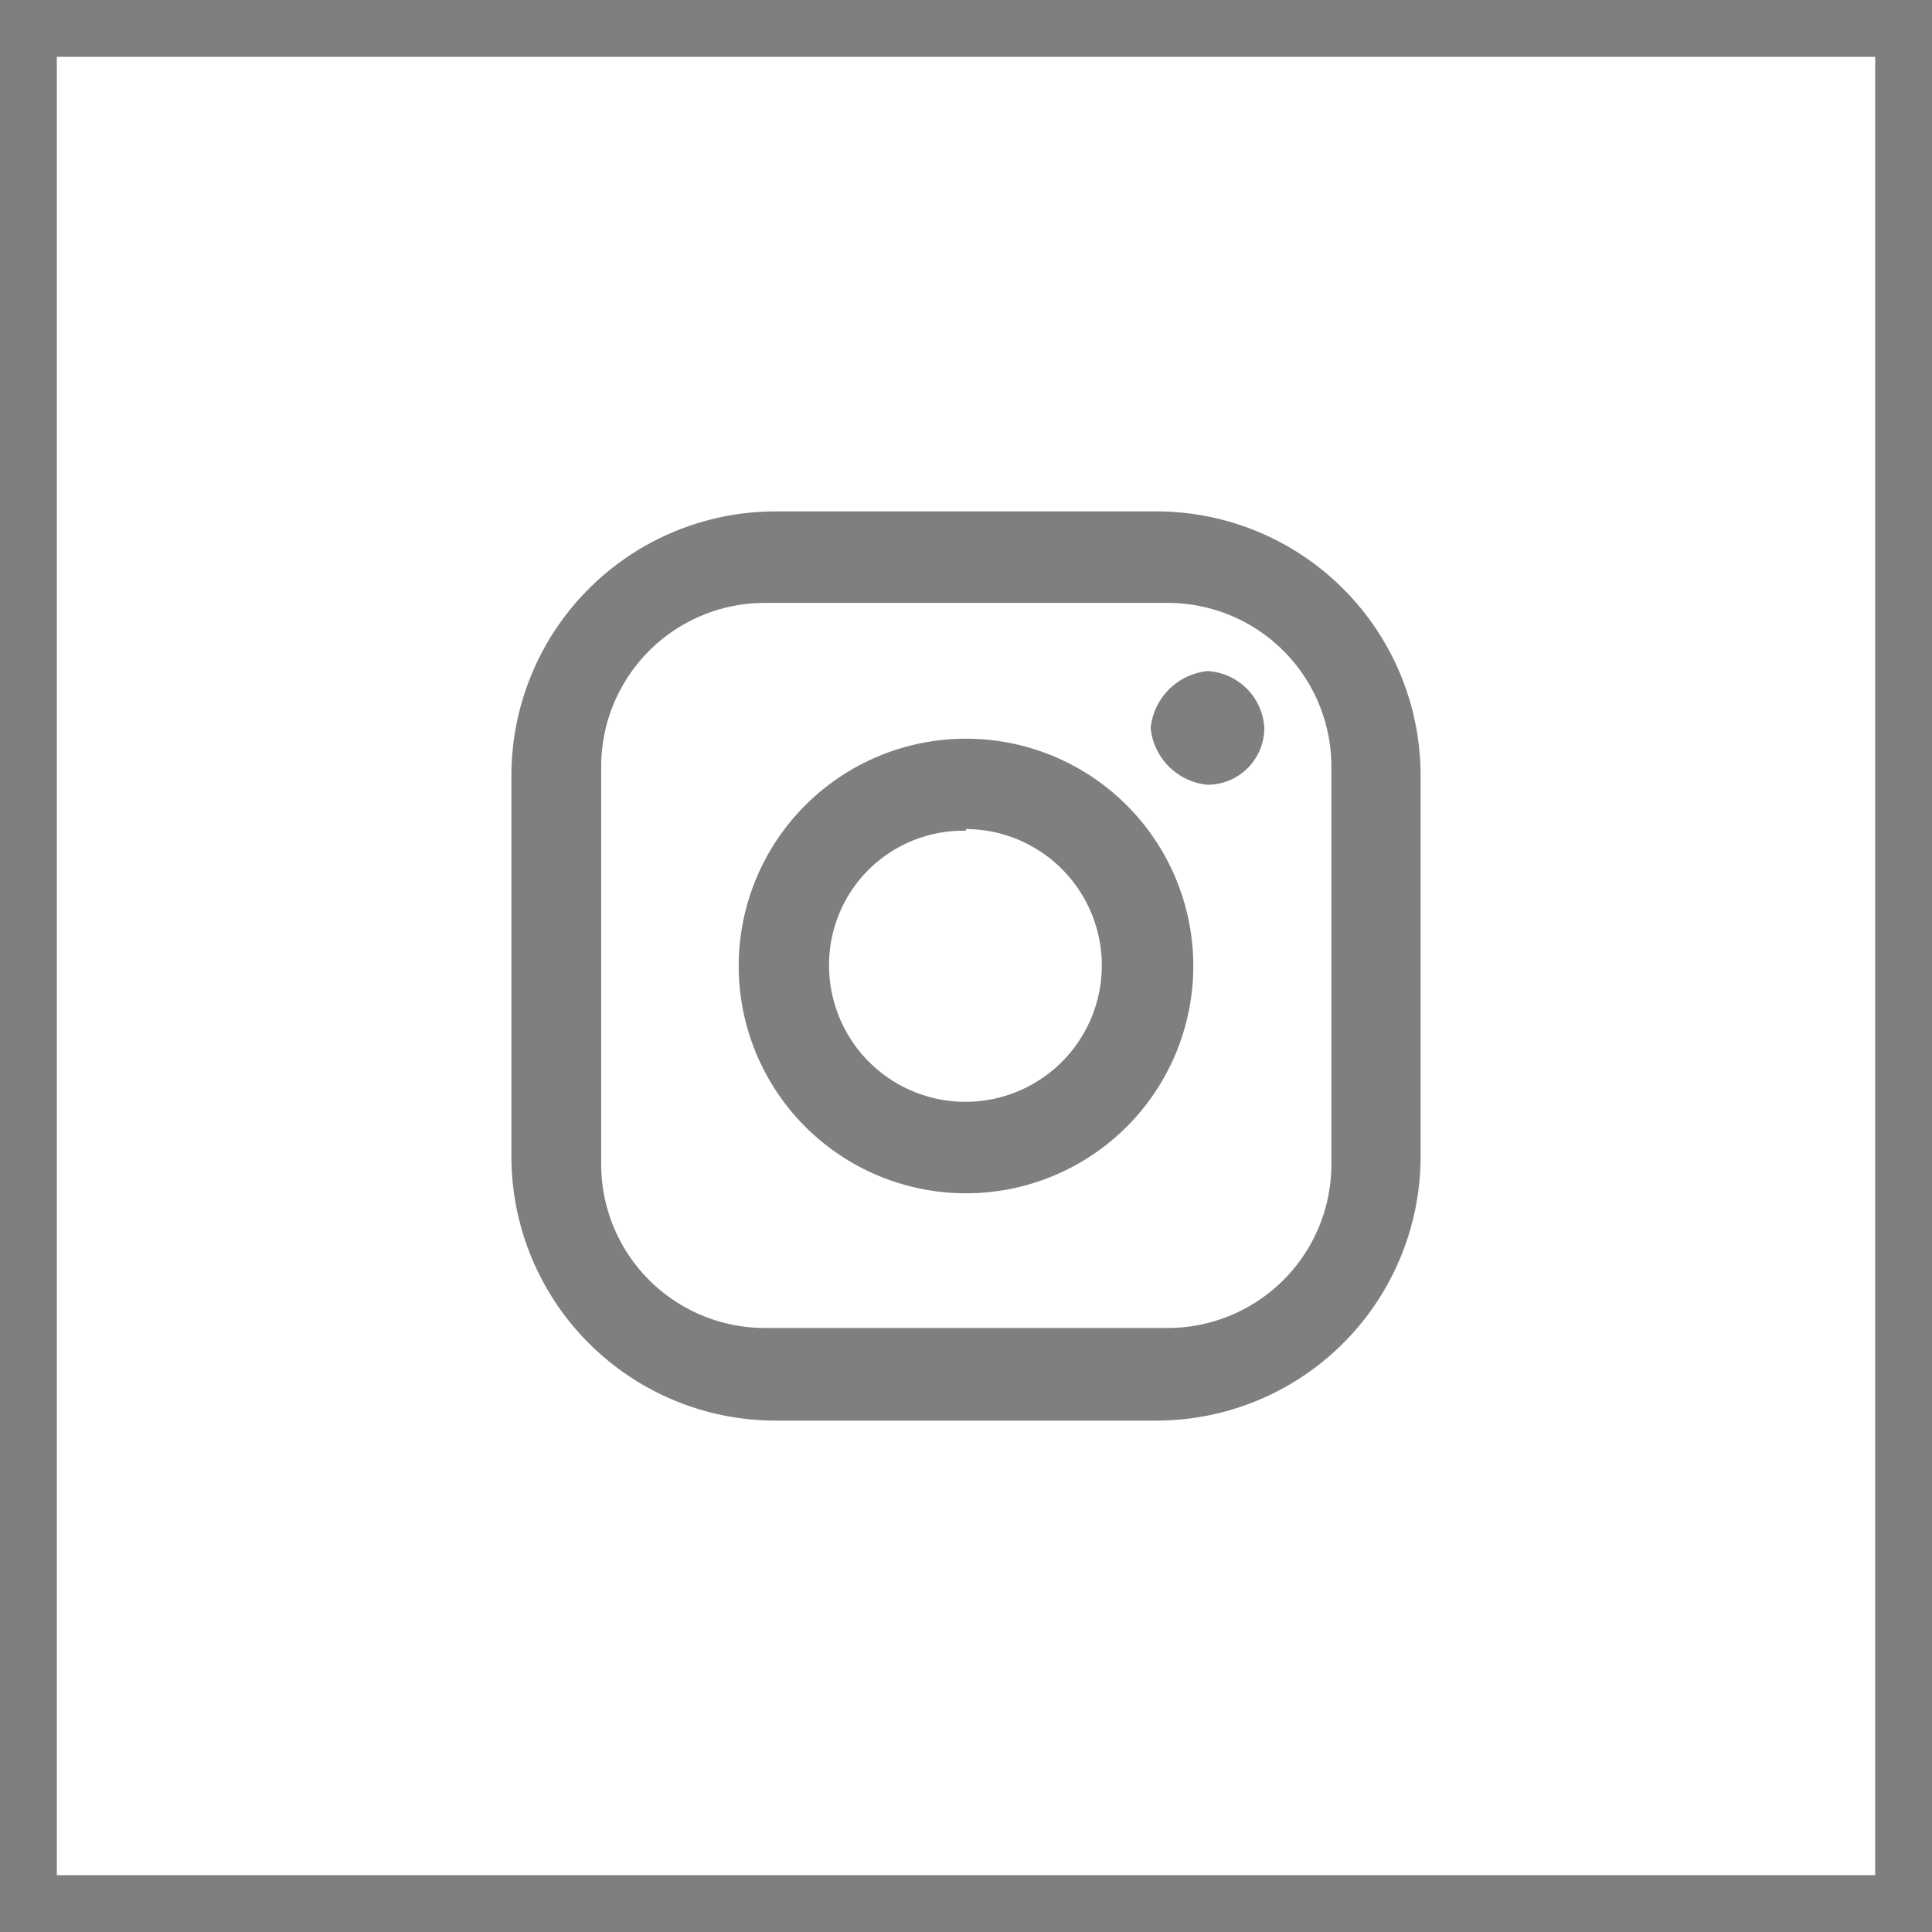
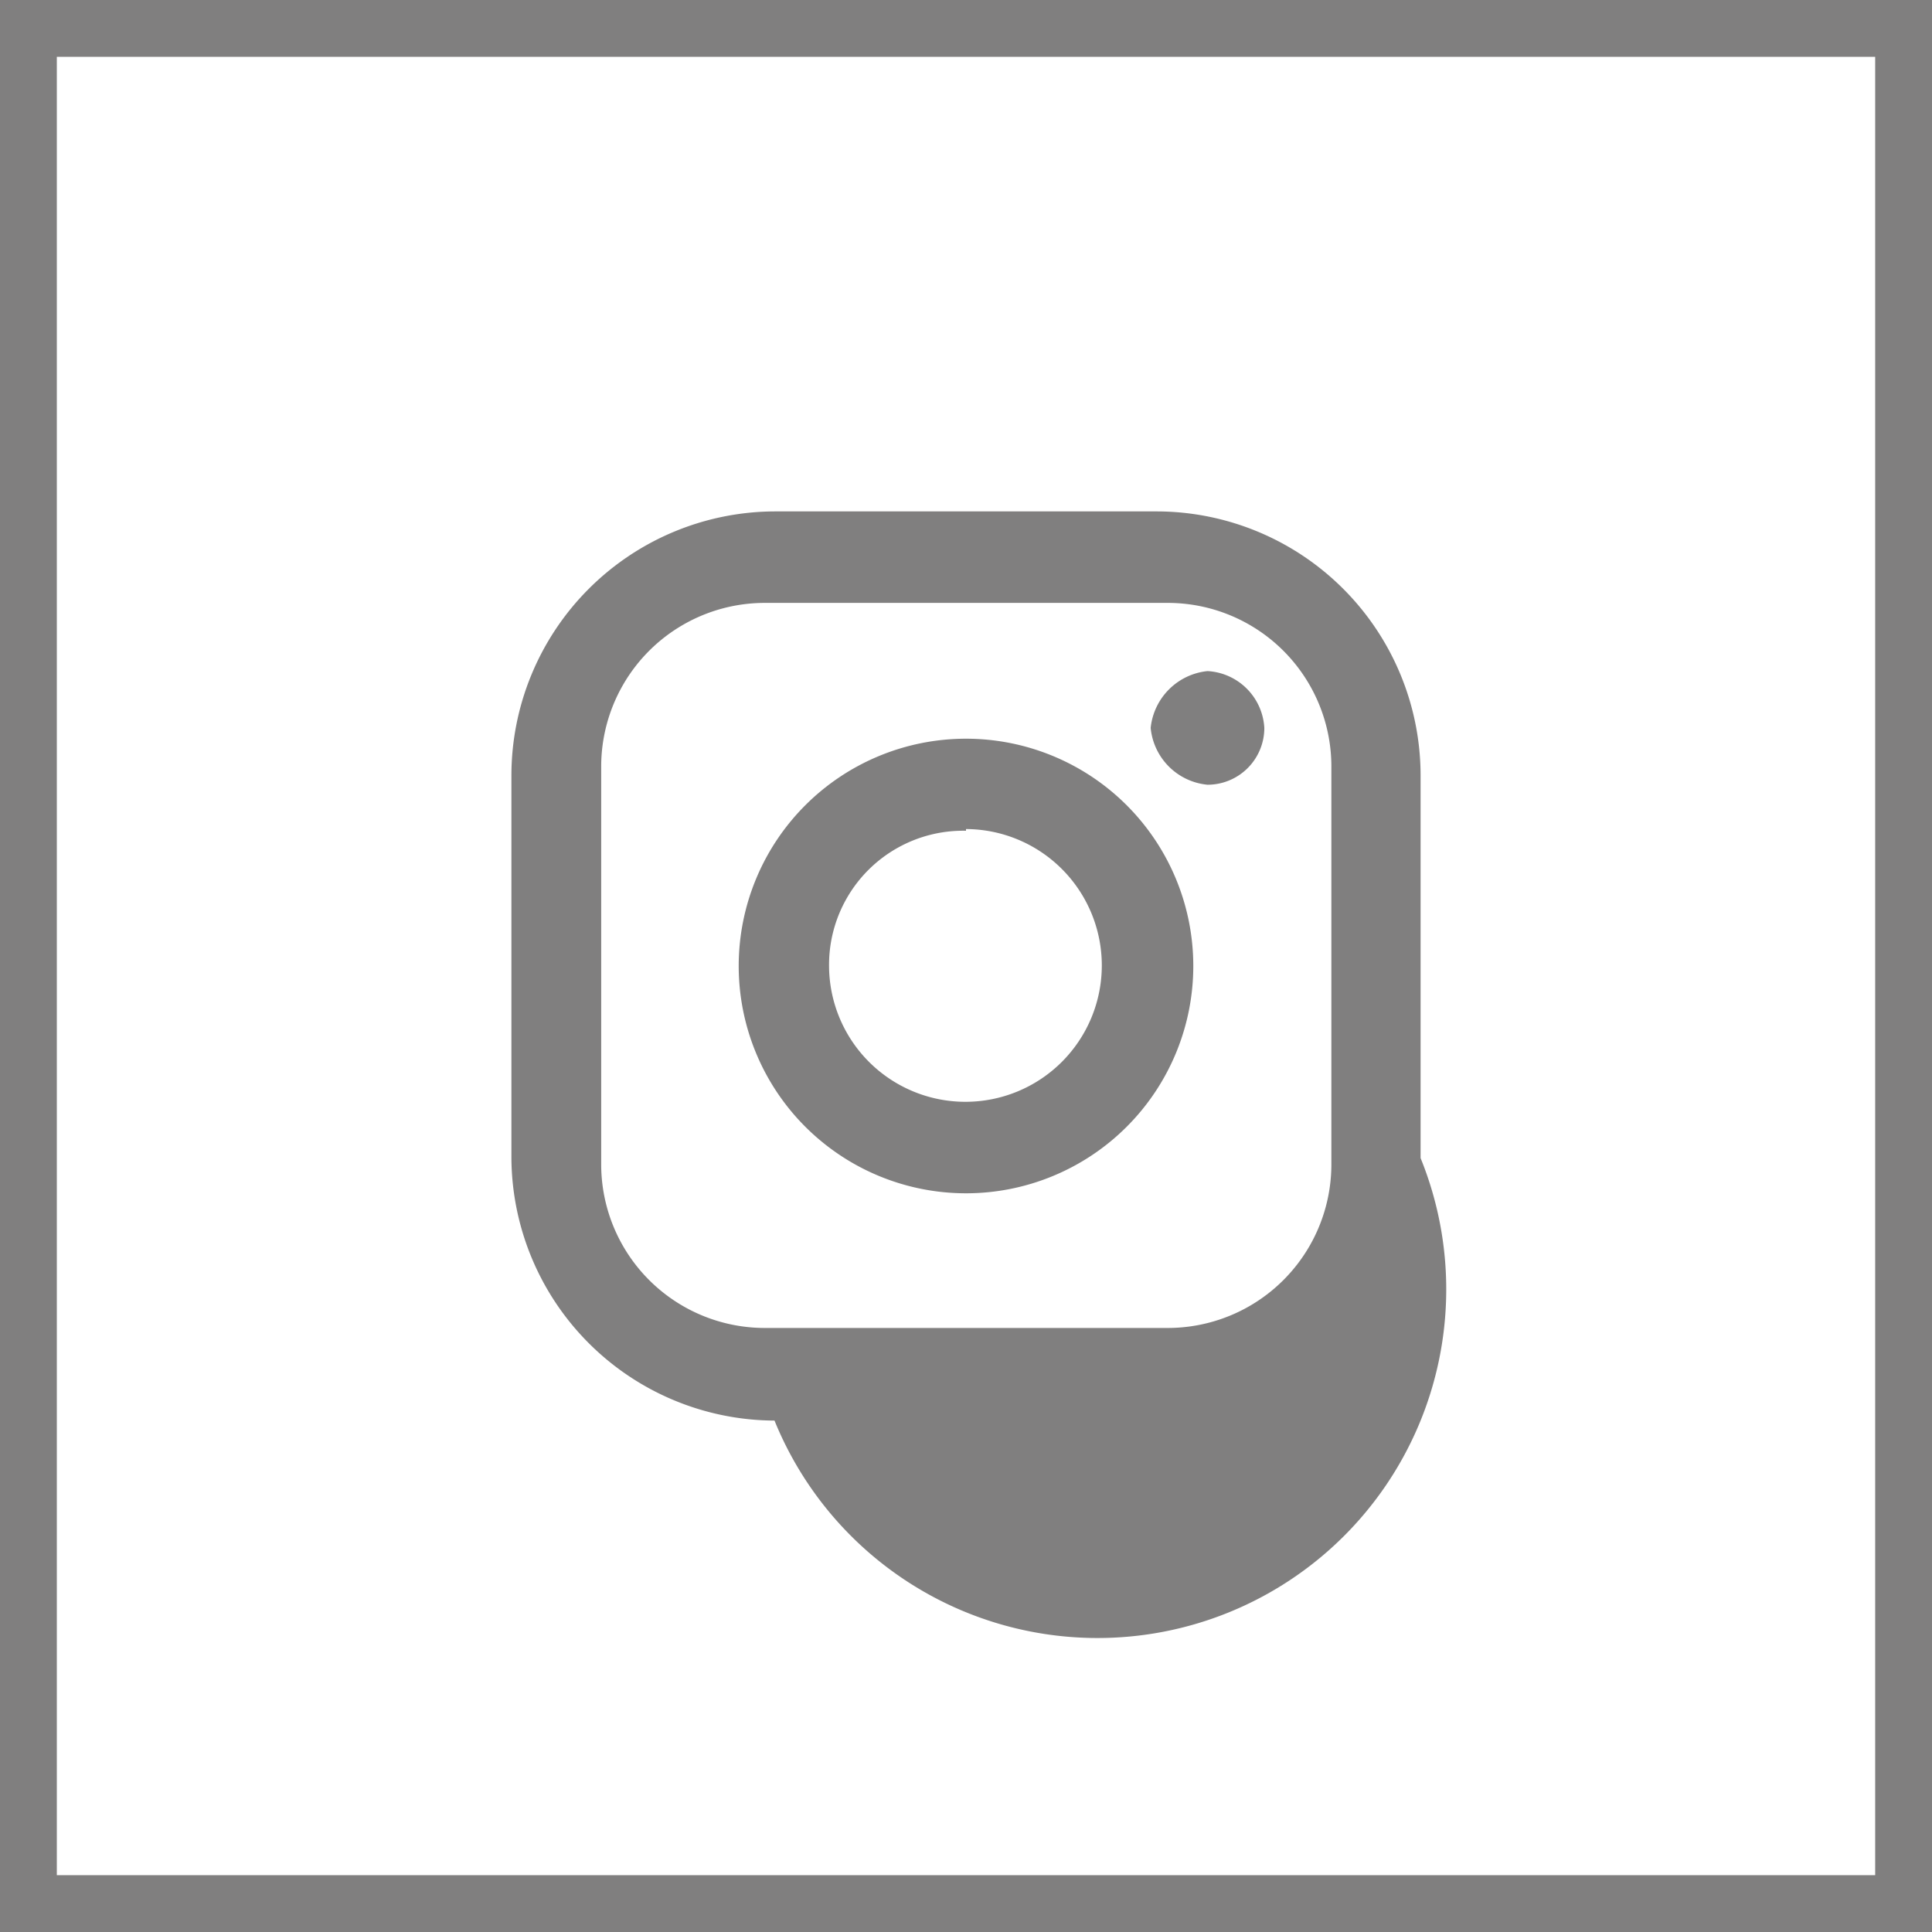
<svg xmlns="http://www.w3.org/2000/svg" width="34" height="34" viewBox="0 0 34 34">
  <defs>
    <style>.a{fill:#807f7f;}</style>
  </defs>
  <title>INSTA</title>
-   <path class="a" d="M0,0V34H34V0ZM33,33H1V1H33ZM21.25,13.81a1,1,0,0,0,1-1,1.06,1.06,0,0,0-1-1,1.12,1.12,0,0,0-1,1A1.11,1.11,0,0,0,21.25,13.81ZM17,21a4,4,0,1,0-4-4A4,4,0,0,0,17,21Zm0-6.41A2.4,2.4,0,1,1,14.59,17,2.36,2.36,0,0,1,17,14.62ZM13.63,25h6.74A4.65,4.65,0,0,0,25,20.38V13.65A4.65,4.65,0,0,0,20.37,9H13.63A4.65,4.65,0,0,0,9,13.65v6.73A4.65,4.65,0,0,0,13.63,25ZM10.58,13.49a2.88,2.88,0,0,1,2.89-2.88h7.07a2.88,2.88,0,0,1,2.89,2.88v7a2.88,2.88,0,0,1-2.89,2.88H13.47a2.88,2.88,0,0,1-2.89-2.88Z" />
+   <path class="a" d="M0,0V34H34V0ZM33,33H1V1H33ZM21.25,13.81a1,1,0,0,0,1-1,1.06,1.06,0,0,0-1-1,1.12,1.12,0,0,0-1,1A1.11,1.11,0,0,0,21.25,13.81ZM17,21a4,4,0,1,0-4-4A4,4,0,0,0,17,21Zm0-6.41A2.4,2.4,0,1,1,14.59,17,2.36,2.36,0,0,1,17,14.62ZM13.63,25A4.65,4.65,0,0,0,25,20.38V13.65A4.65,4.65,0,0,0,20.37,9H13.63A4.65,4.65,0,0,0,9,13.65v6.73A4.65,4.65,0,0,0,13.63,25ZM10.58,13.49a2.88,2.88,0,0,1,2.89-2.88h7.07a2.88,2.88,0,0,1,2.89,2.88v7a2.88,2.88,0,0,1-2.89,2.88H13.47a2.88,2.88,0,0,1-2.89-2.88Z" />
</svg>